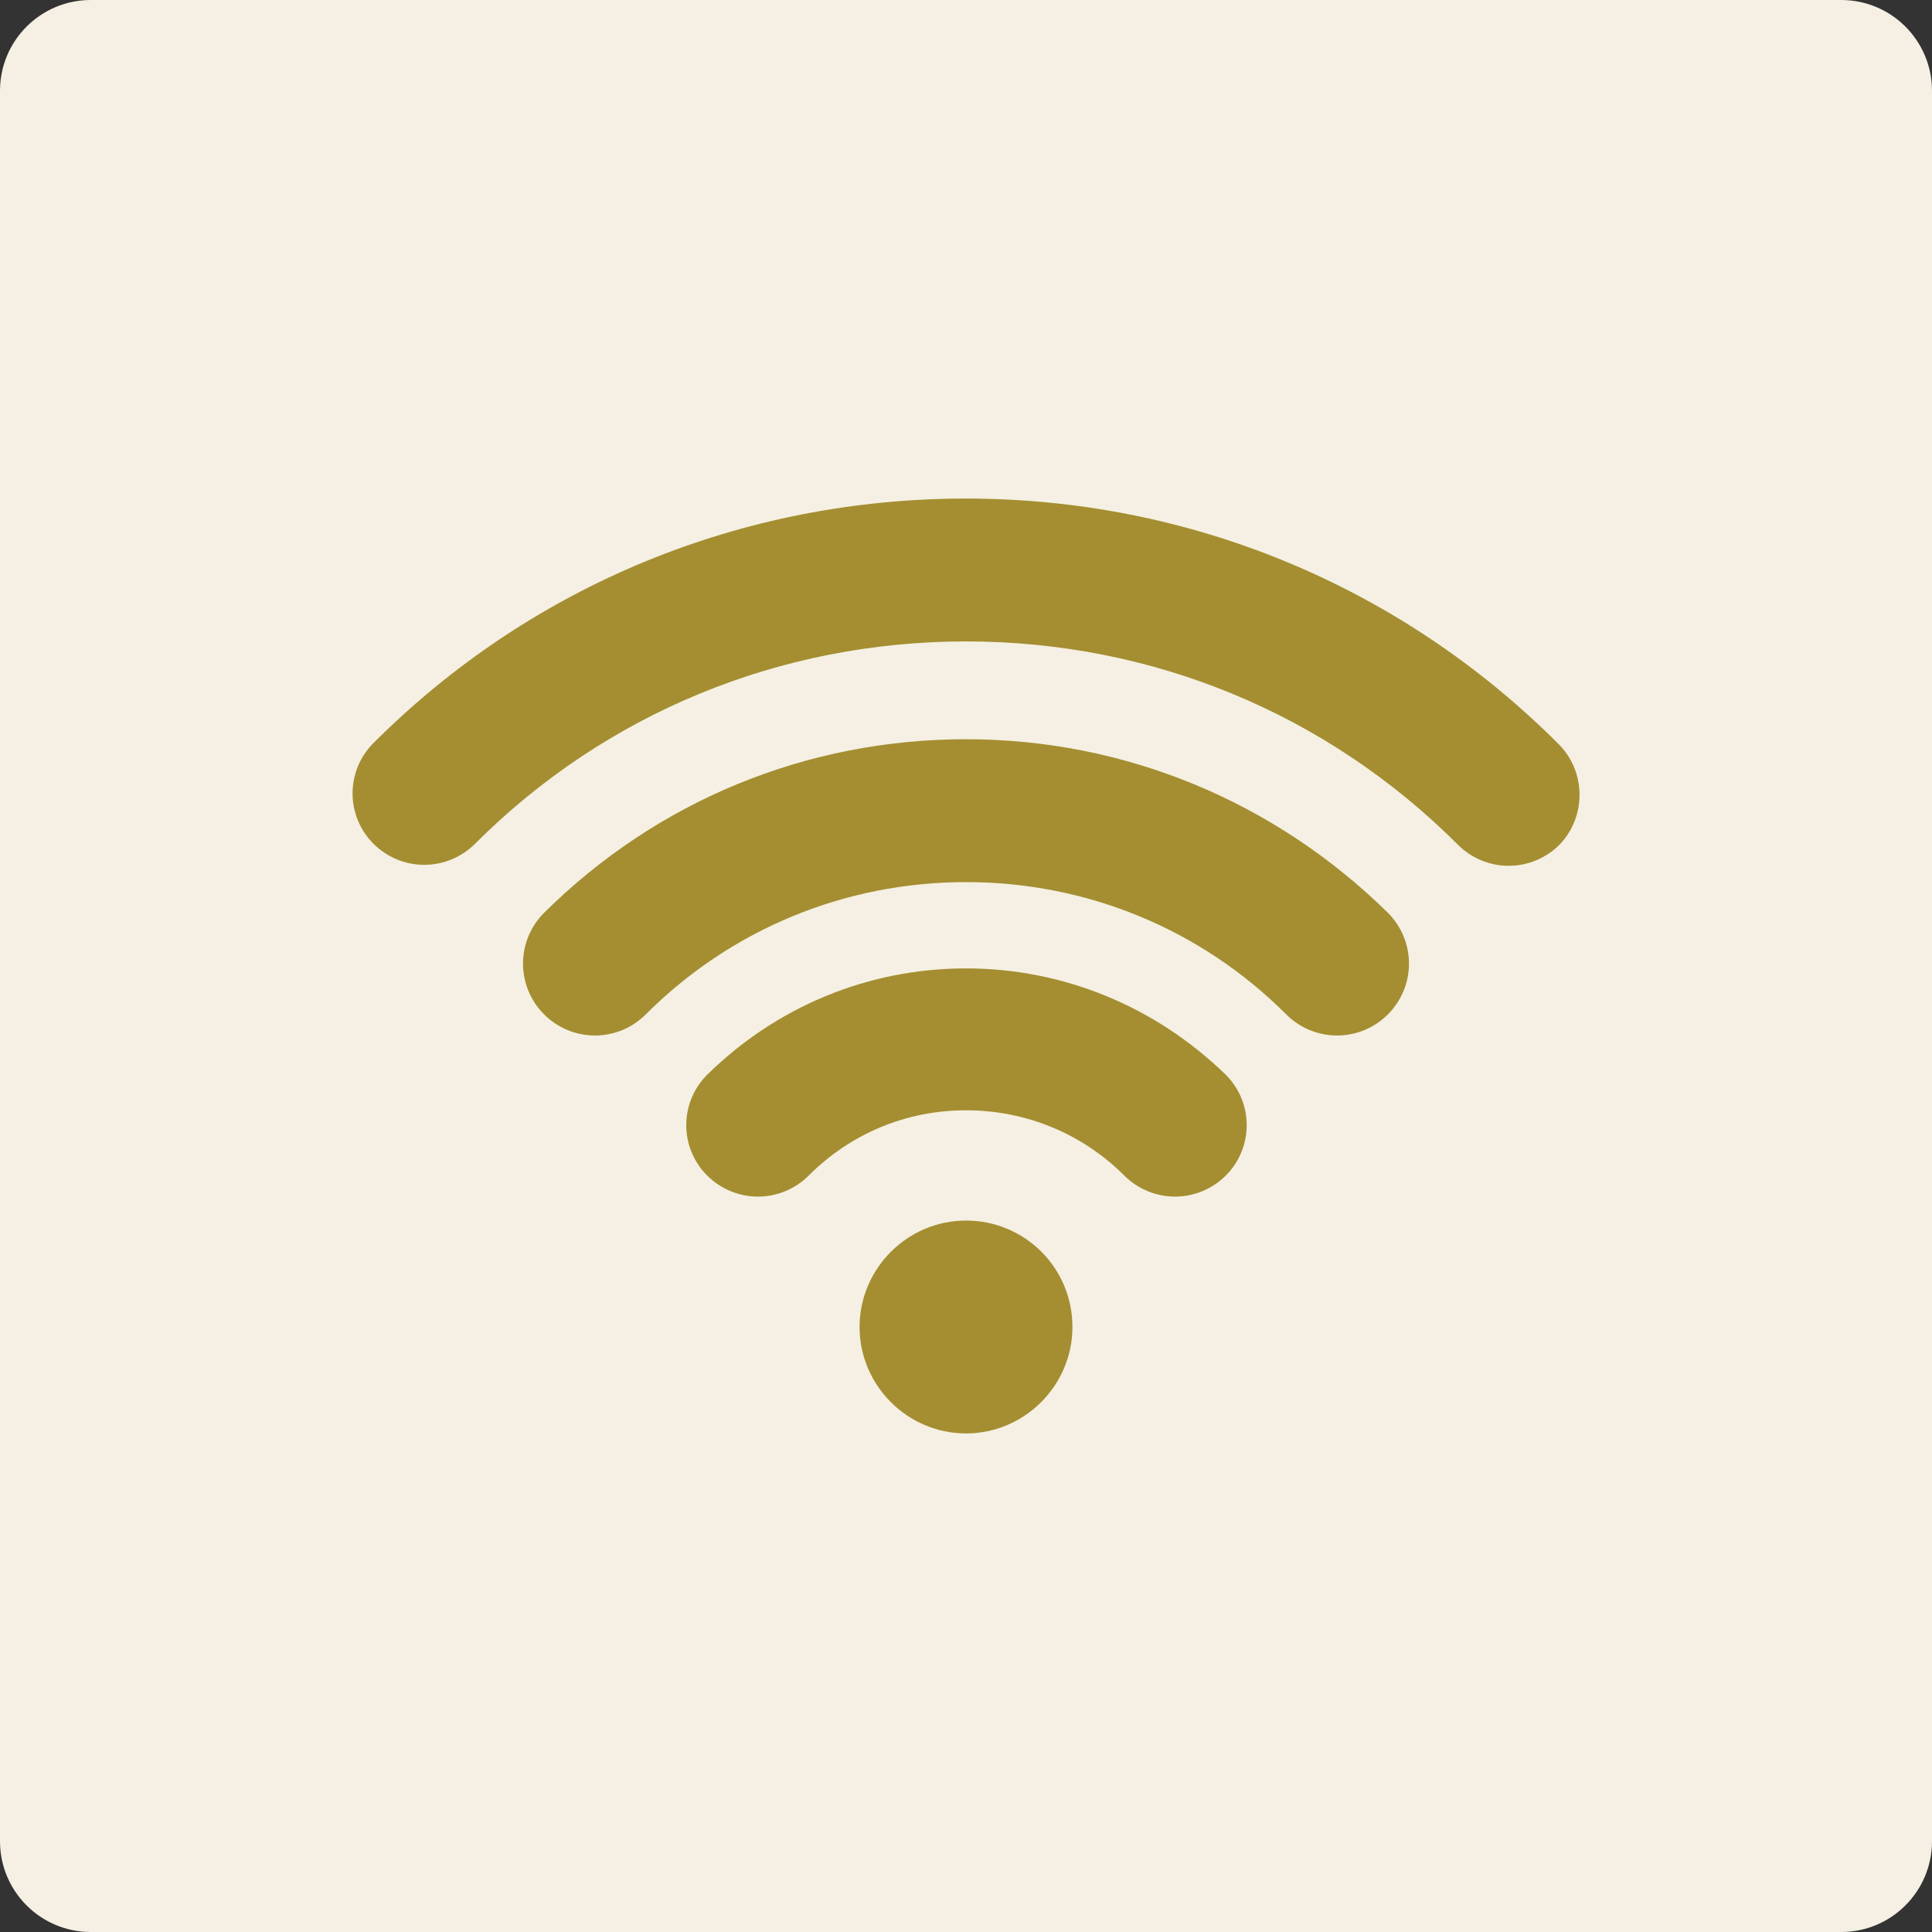
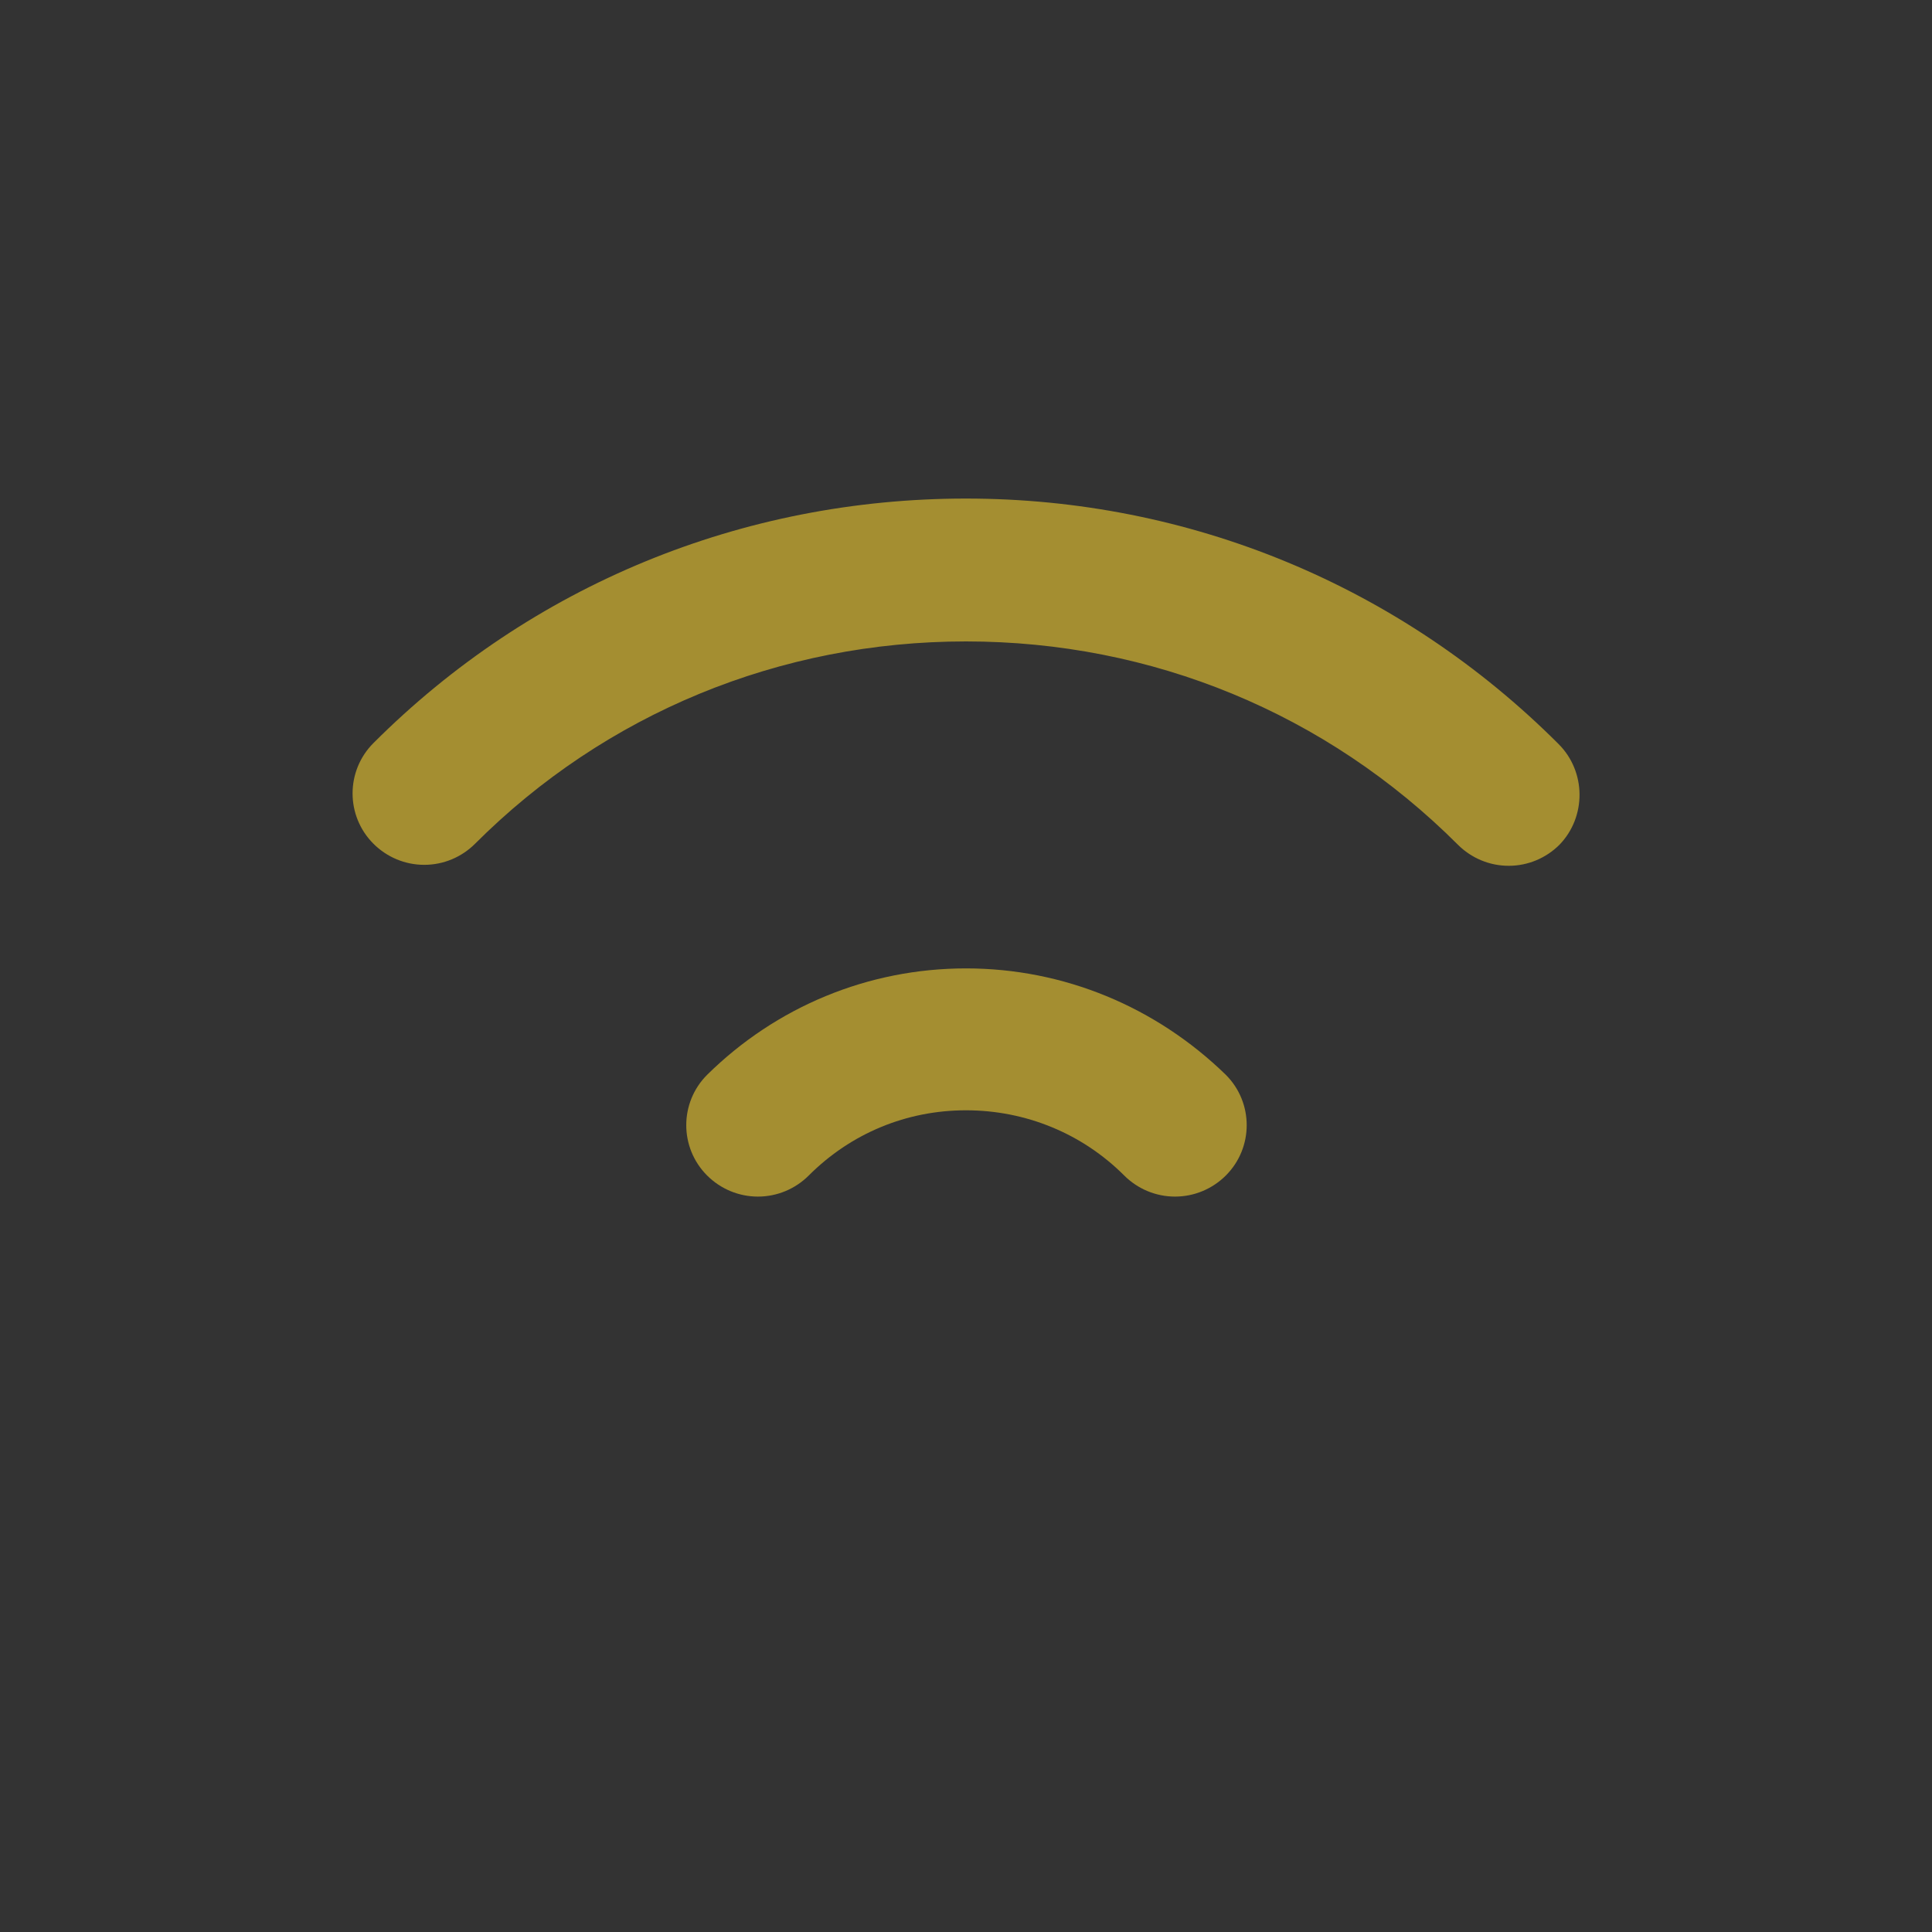
<svg xmlns="http://www.w3.org/2000/svg" width="1000" zoomAndPan="magnify" viewBox="0 0 750 750" height="1000" preserveAspectRatio="xMidYMid meet" version="1.0">
  <rect x="0" y="0" width="750" height="750" fill="#333333" stroke="none" />
  <defs>
    <clipPath id="e3a245d6f8">
-       <path d="M 35.25 0 L 714.75 0 C 734.219 0 750 15.781 750 35.25 L 750 714.75 C 750 734.219 734.219 750 714.75 750 L 35.25 750 C 15.781 750 0 734.219 0 714.75 L 0 35.25 C 0 15.781 15.781 0 35.25 0 Z M 35.25 0 " clip-rule="nonzero" />
-     </clipPath>
+       </clipPath>
    <clipPath id="d1a15ff97b">
-       <path d="M 0 0 L 750 0 L 750 750 L 0 750 Z M 0 0 " clip-rule="nonzero" />
-     </clipPath>
+       </clipPath>
    <clipPath id="338b2b9be9">
      <path d="M 35.25 0 L 714.75 0 C 734.219 0 750 15.781 750 35.25 L 750 714.75 C 750 734.219 734.219 750 714.75 750 L 35.25 750 C 15.781 750 0 734.219 0 714.75 L 0 35.25 C 0 15.781 15.781 0 35.25 0 Z M 35.25 0 " clip-rule="nonzero" />
    </clipPath>
    <clipPath id="885cf7fb65">
-       <rect x="0" width="750" y="0" height="750" />
-     </clipPath>
+       </clipPath>
  </defs>
  <g clip-path="url(#e3a245d6f8)">
    <g transform="matrix(1, 0, 0, 1, 0, -0)">
      <g clip-path="url(#885cf7fb65)">
        <g clip-path="url(#d1a15ff97b)">
          <g clip-path="url(#338b2b9be9)">
            <rect x="-165" width="1080" fill="#f5f0e3" height="1080" y="-165" fill-opacity="1" />
          </g>
        </g>
      </g>
    </g>
  </g>
-   <path fill="#a48e31" d="M 375 473.82 C 352.293 473.82 333.684 492.434 333.684 515.137 C 333.684 537.844 352.293 556.453 375 556.453 C 397.703 556.453 416.316 537.844 416.316 515.137 C 416.316 492.059 397.703 473.82 375 473.82 Z M 375 473.82 " fill-opacity="1" fill-rule="nonzero" />
  <path fill="#a48e31" d="M 375 375.93 C 337.031 375.93 301.301 390.816 274.5 417.246 C 263.707 428.039 263.707 445.531 274.5 456.328 C 279.711 461.539 286.785 464.516 294.227 464.516 C 301.672 464.516 308.746 461.539 313.957 456.328 C 330.332 439.949 351.922 431.016 375 431.016 C 398.078 431.016 420.039 439.949 436.414 456.328 C 441.625 461.539 448.699 464.516 456.145 464.516 C 463.586 464.516 470.66 461.539 475.871 456.328 C 486.664 445.531 486.664 428.039 475.871 417.246 C 448.699 390.816 412.965 375.93 375 375.93 Z M 375 375.93 " fill-opacity="1" fill-rule="nonzero" />
  <path fill="#a48e31" d="M 605.031 288.828 C 543.613 227.414 461.727 193.539 375 193.539 C 288.273 193.539 206.383 227.039 144.969 288.457 C 134.172 299.25 134.172 316.746 144.969 327.539 C 150.18 332.75 157.25 335.727 164.695 335.727 C 172.141 335.727 179.211 332.75 184.422 327.539 C 235.043 276.918 302.789 249 375 249 C 447.211 249 514.953 276.918 565.949 327.91 C 571.16 333.121 578.23 336.102 585.676 336.102 C 593.121 336.102 600.191 333.121 605.402 327.91 C 615.824 317.117 615.824 299.621 605.031 288.828 Z M 605.031 288.828 " fill-opacity="1" fill-rule="nonzero" />
-   <path fill="#a48e31" d="M 375 286.969 C 313.211 286.969 255.145 310.789 211.223 354.34 C 206.012 359.551 203.035 366.621 203.035 374.066 C 203.035 381.512 206.012 388.582 211.223 393.793 C 216.434 399.004 223.508 401.984 230.949 401.984 C 238.395 401.984 245.469 399.004 250.68 393.793 C 283.805 360.668 328.102 342.43 375 342.43 C 421.898 342.43 466.191 360.668 499.32 393.793 C 504.531 399.004 511.605 401.984 519.047 401.984 C 526.492 401.984 533.566 399.004 538.777 393.793 C 543.988 388.582 546.965 381.512 546.965 374.066 C 546.965 366.621 543.988 359.551 538.777 354.34 C 494.855 311.16 436.789 286.969 375 286.969 Z M 375 286.969 " fill-opacity="1" fill-rule="nonzero" />
</svg>